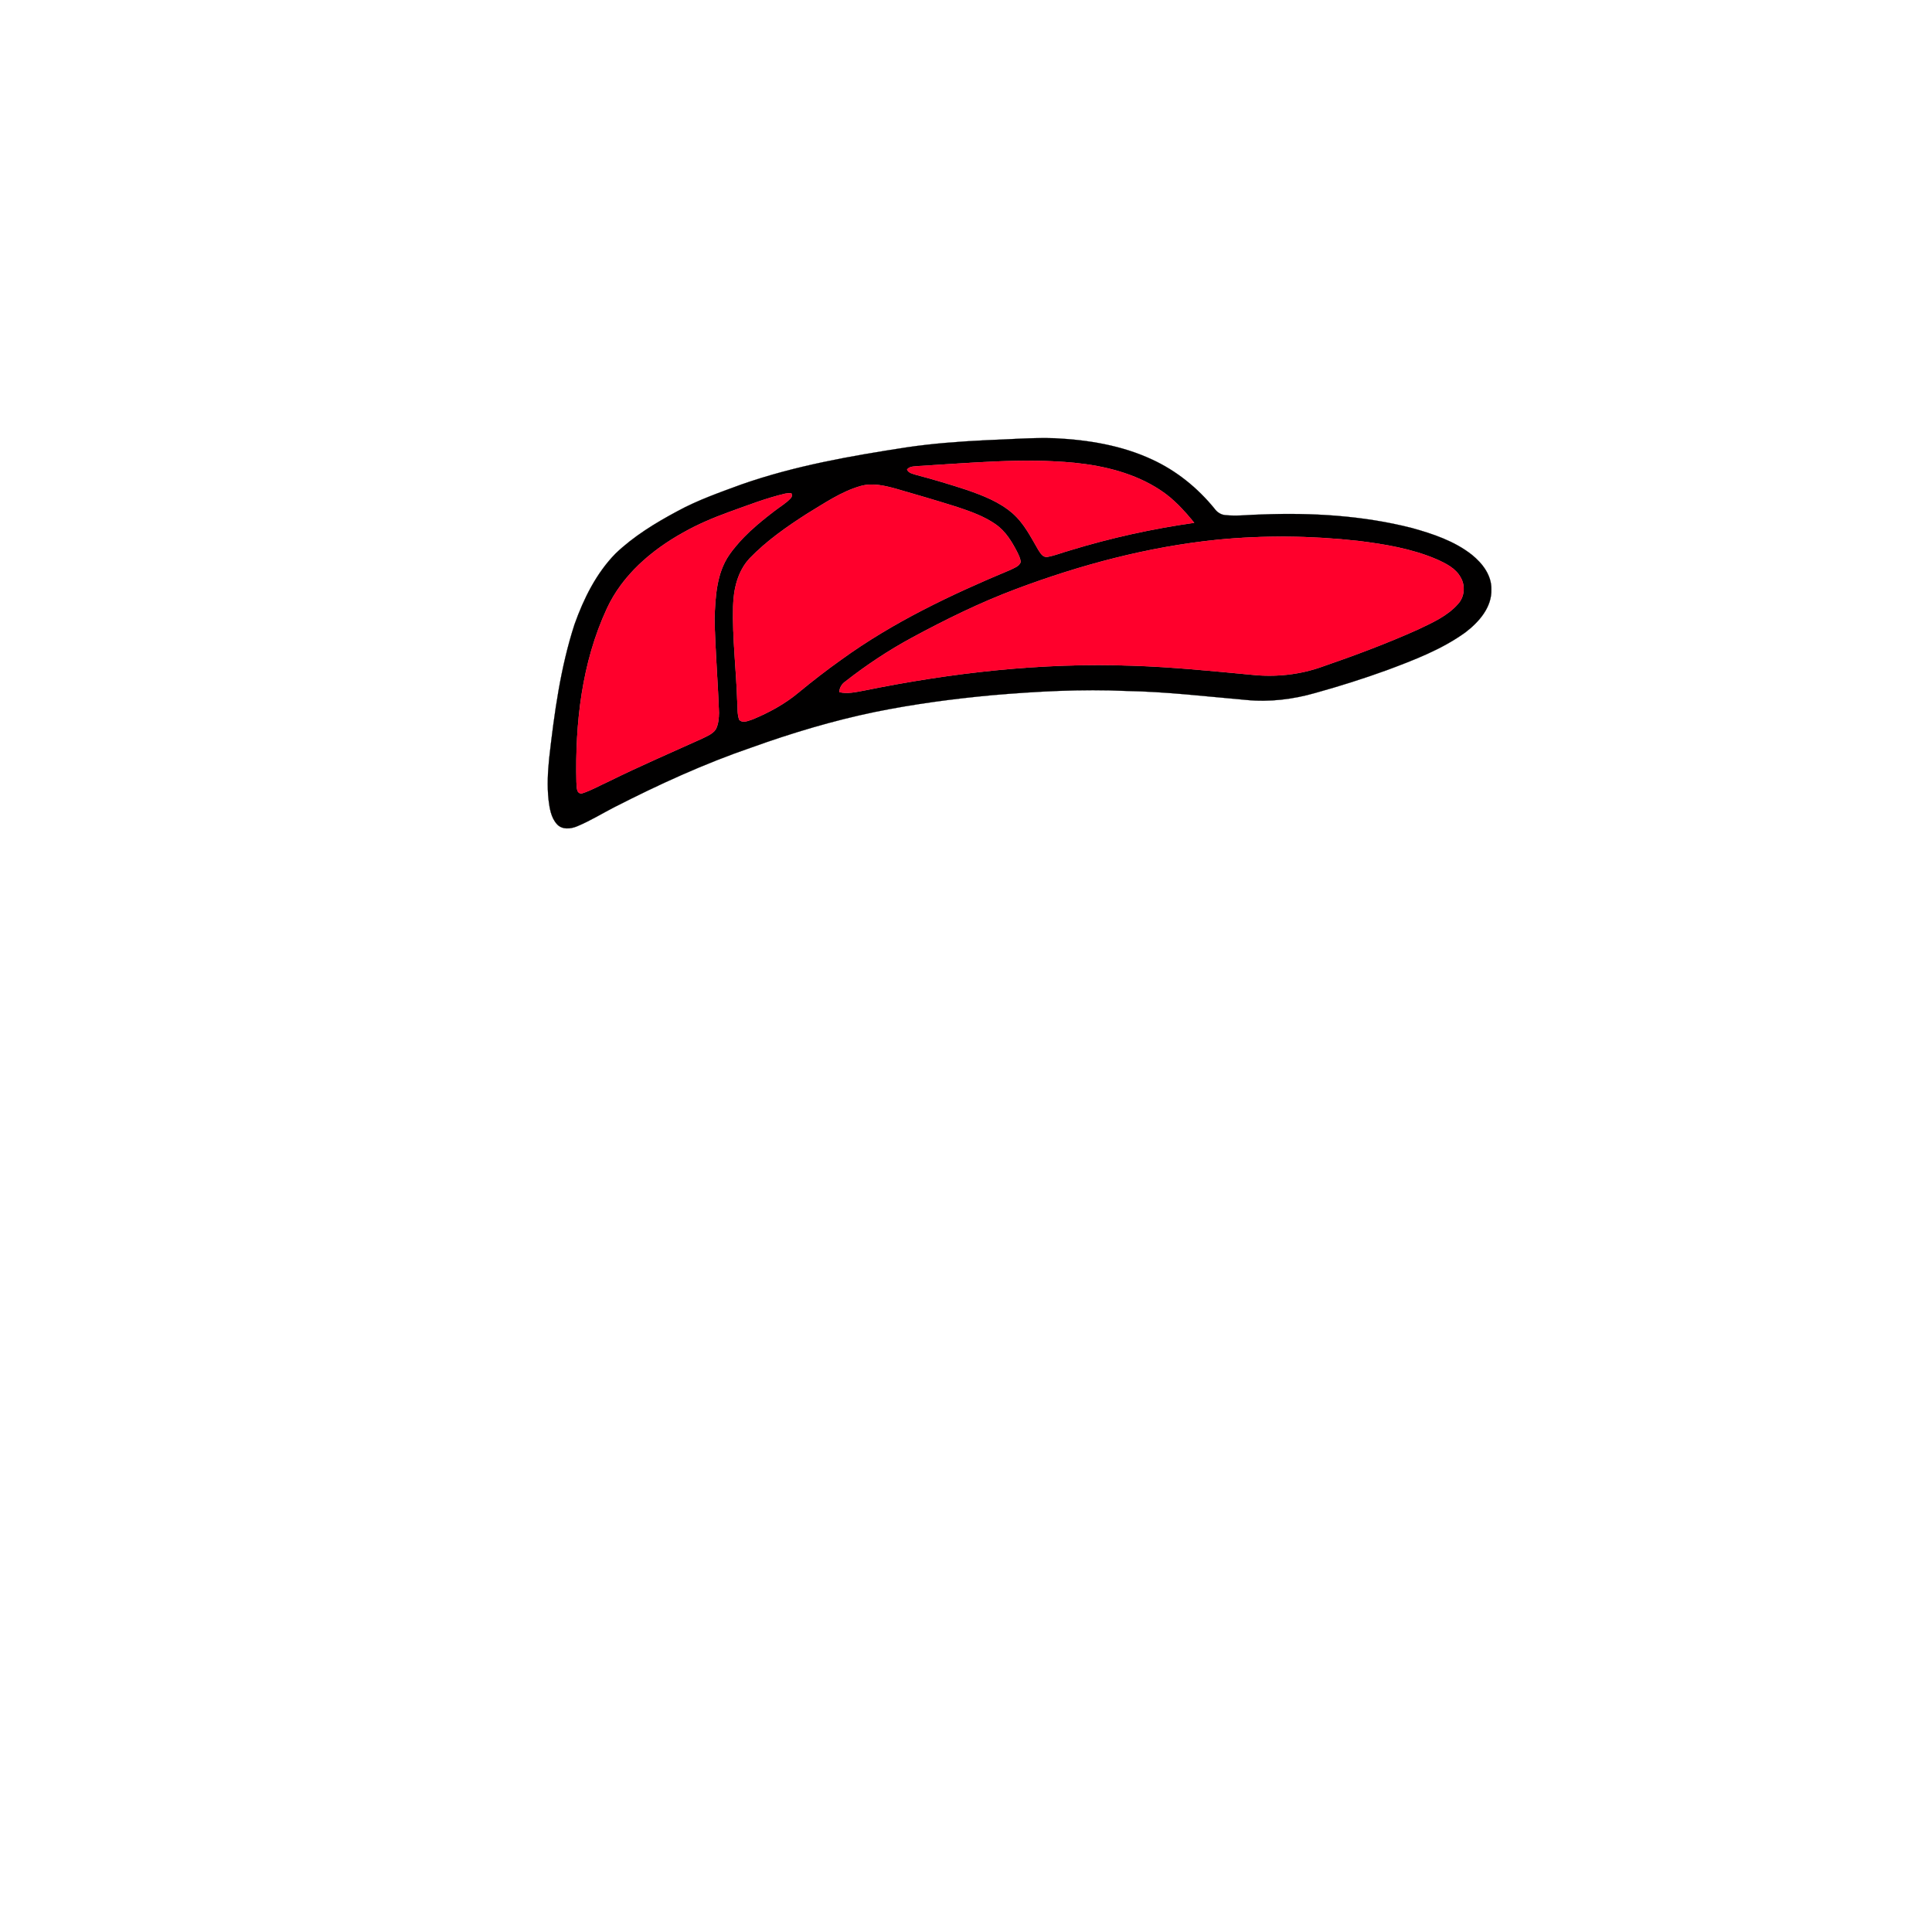
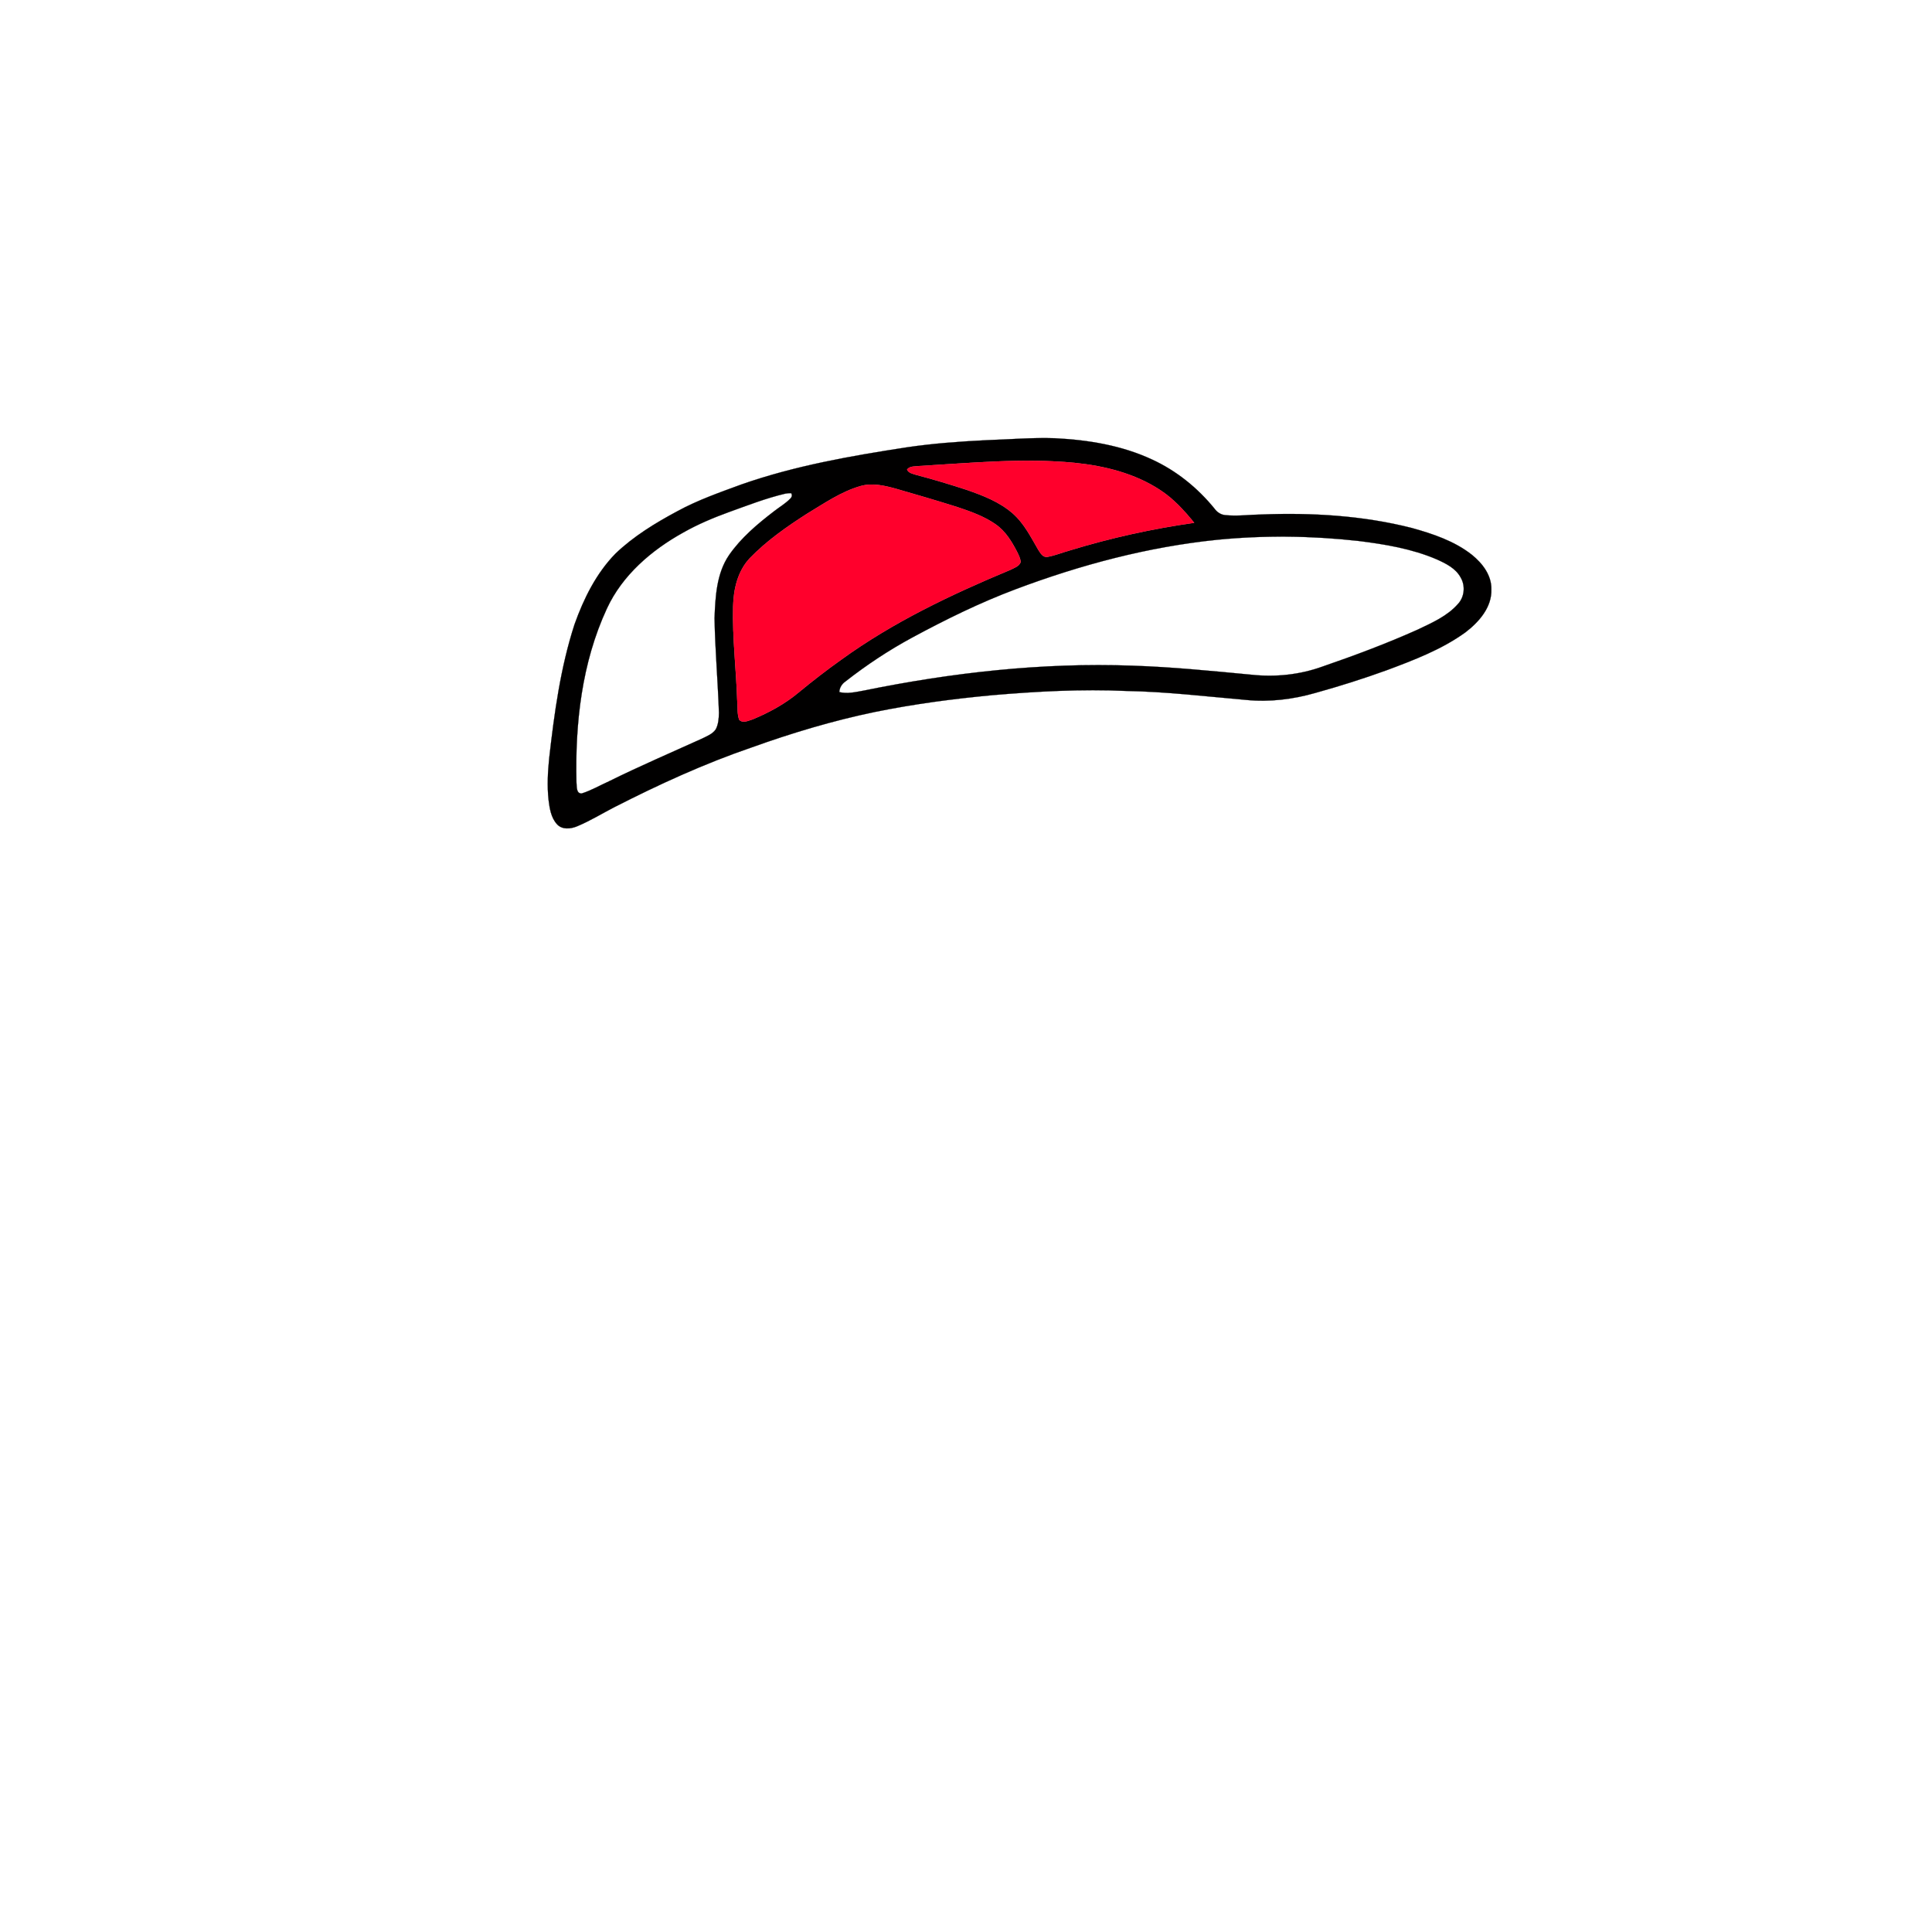
<svg xmlns="http://www.w3.org/2000/svg" width="1000pt" height="1000pt" viewBox="0 0 1000 1000" version="1.1">
  <path fill="#010000" stroke="#010000" stroke-width="0.094" opacity="1.00" d=" M 510.52 227.84 C 522.33 227.45 534.14 226.43 545.97 226.83 C 563.16 227.67 580.55 230.51 596.26 237.82 C 608.89 243.62 619.96 252.57 628.69 263.35 C 629.98 265.10 631.88 266.40 634.09 266.61 C 640.40 267.29 646.74 266.38 653.06 266.29 C 679.06 265.30 705.35 266.84 730.64 273.25 C 741.63 276.30 752.81 280.02 761.87 287.18 C 767.28 291.53 772.08 297.77 771.93 305.03 C 772.24 314.36 765.43 322.04 758.44 327.35 C 746.18 336.19 731.88 341.63 717.82 346.88 C 705.66 351.30 693.31 355.18 680.86 358.65 C 669.26 361.98 657.05 363.48 645.02 362.28 C 624.36 360.49 603.73 358.00 582.98 357.64 C 559.81 356.59 536.62 357.86 513.54 359.83 C 493.29 361.71 473.10 364.40 453.17 368.44 C 431.34 372.94 409.96 379.35 389.00 386.88 C 364.52 395.26 340.97 406.06 317.95 417.81 C 311.54 421.13 305.36 424.93 298.69 427.70 C 295.38 429.09 290.93 429.54 288.30 426.61 C 285.18 423.21 284.48 418.40 283.93 414.00 C 283.15 406.83 283.54 399.59 284.26 392.44 C 286.92 369.08 290.09 345.58 297.38 323.15 C 302.12 309.84 308.61 296.75 318.57 286.55 C 327.97 277.56 339.19 270.71 350.61 264.60 C 361.14 258.85 372.49 254.89 383.71 250.77 C 411.34 241.07 440.29 236.02 469.14 231.57 C 482.85 229.53 496.68 228.52 510.52 227.84 M 475.97 241.20 C 473.77 241.52 471.08 241.09 469.49 243.00 C 470.30 244.92 472.49 245.20 474.24 245.79 C 483.08 248.10 491.83 250.75 500.52 253.59 C 508.91 256.52 517.45 259.82 524.21 265.76 C 530.07 270.89 533.57 277.99 537.43 284.60 C 538.49 286.19 539.71 288.50 541.97 288.26 C 545.99 287.58 549.79 285.97 553.71 284.89 C 574.76 278.44 596.31 273.69 618.11 270.59 C 612.94 264.24 607.35 258.07 600.42 253.60 C 587.28 244.98 571.62 241.12 556.14 239.56 C 529.44 236.97 502.65 239.66 475.97 241.20 M 445.45 251.58 C 435.41 254.45 426.68 260.51 417.82 265.85 C 407.23 272.63 396.81 279.90 388.05 288.98 C 381.79 295.66 379.67 304.99 379.46 313.89 C 379.04 330.27 381.08 346.57 381.60 362.93 C 381.88 366.11 381.50 369.47 382.61 372.52 C 384.48 374.57 387.40 372.96 389.57 372.33 C 398.08 368.80 406.30 364.33 413.39 358.39 C 420.54 352.49 427.86 346.81 435.42 341.45 C 462.28 321.98 492.44 307.67 522.95 294.95 C 524.91 293.94 527.47 293.19 528.31 290.92 C 528.14 289.01 527.25 287.27 526.42 285.59 C 523.67 280.29 520.45 274.97 515.47 271.48 C 509.42 267.23 502.36 264.76 495.41 262.43 C 484.95 259.14 474.42 256.05 463.89 253.02 C 457.93 251.37 451.57 249.84 445.45 251.58 M 406.50 255.50 C 396.49 257.84 386.89 261.61 377.24 265.07 C 369.13 268.02 361.14 271.39 353.63 275.65 C 337.19 284.78 322.11 297.69 314.10 315.05 C 301.14 343.00 297.64 374.41 298.37 404.93 C 298.63 406.95 298.09 410.74 301.05 410.71 C 306.02 409.15 310.57 406.48 315.32 404.34 C 331.11 396.53 347.31 389.59 363.35 382.31 C 365.91 381.03 368.84 379.94 370.50 377.47 C 371.84 374.87 372.07 371.86 372.13 368.98 C 371.57 352.64 370.14 336.33 369.84 319.98 C 370.28 308.85 370.85 296.89 377.32 287.37 C 383.54 278.39 391.99 271.27 400.60 264.67 C 403.42 262.45 406.60 260.65 409.10 258.03 C 409.91 257.26 410.08 256.34 409.59 255.28 C 408.55 255.23 407.52 255.31 406.50 255.50 M 629.88 279.40 C 594.21 283.05 559.28 292.35 525.77 304.95 C 507.25 311.90 489.45 320.65 472.06 330.05 C 459.96 336.59 448.47 344.22 437.64 352.69 C 435.77 353.99 434.54 355.91 434.42 358.22 C 438.65 359.26 442.95 358.19 447.13 357.44 C 492.74 348.14 539.35 342.87 585.93 344.55 C 606.68 345.21 627.35 347.31 648.02 349.26 C 660.23 350.55 672.75 349.24 684.33 345.08 C 701.08 339.31 717.70 333.11 733.86 325.86 C 741.27 322.31 749.16 318.89 754.67 312.58 C 758.03 308.96 758.54 303.18 756.06 298.96 C 753.50 294.13 748.34 291.64 743.58 289.49 C 730.74 284.00 716.81 281.69 703.03 279.98 C 678.75 277.29 654.20 276.99 629.88 279.40 Z" />
  <path fill="#ff002c" stroke="#ff002c" stroke-width="0.094" opacity="1.00" d=" M 475.97 241.20 C 502.65 239.66 529.44 236.97 556.14 239.56 C 571.62 241.12 587.28 244.98 600.42 253.60 C 607.35 258.07 612.94 264.24 618.11 270.59 C 596.31 273.69 574.76 278.44 553.71 284.89 C 549.79 285.97 545.99 287.58 541.97 288.26 C 539.71 288.50 538.49 286.19 537.43 284.60 C 533.57 277.99 530.07 270.89 524.21 265.76 C 517.45 259.82 508.91 256.52 500.52 253.59 C 491.83 250.75 483.08 248.10 474.24 245.79 C 472.49 245.20 470.30 244.92 469.49 243.00 C 471.08 241.09 473.77 241.52 475.97 241.20 Z" />
  <path fill="#ff002c" stroke="#ff002c" stroke-width="0.094" opacity="1.00" d=" M 445.45 251.58 C 451.57 249.84 457.93 251.37 463.89 253.02 C 474.42 256.05 484.95 259.14 495.41 262.43 C 502.36 264.76 509.42 267.23 515.47 271.48 C 520.45 274.97 523.67 280.29 526.42 285.59 C 527.25 287.27 528.14 289.01 528.31 290.92 C 527.47 293.19 524.91 293.94 522.95 294.95 C 492.44 307.67 462.28 321.98 435.42 341.45 C 427.86 346.81 420.54 352.49 413.39 358.39 C 406.30 364.33 398.08 368.80 389.57 372.33 C 387.40 372.96 384.48 374.57 382.61 372.52 C 381.50 369.47 381.88 366.11 381.60 362.93 C 381.08 346.57 379.04 330.27 379.46 313.89 C 379.67 304.99 381.79 295.66 388.05 288.98 C 396.81 279.90 407.23 272.63 417.82 265.85 C 426.68 260.51 435.41 254.45 445.45 251.58 Z" />
-   <path fill="#ff002c" stroke="#ff002c" stroke-width="0.094" opacity="1.00" d=" M 406.50 255.50 C 407.52 255.31 408.55 255.23 409.59 255.28 C 410.08 256.34 409.91 257.26 409.10 258.03 C 406.60 260.65 403.42 262.45 400.60 264.67 C 391.99 271.27 383.54 278.39 377.32 287.37 C 370.85 296.89 370.28 308.85 369.84 319.98 C 370.14 336.33 371.57 352.64 372.13 368.98 C 372.07 371.86 371.84 374.87 370.50 377.47 C 368.84 379.94 365.91 381.03 363.35 382.31 C 347.31 389.59 331.11 396.53 315.32 404.34 C 310.57 406.48 306.02 409.15 301.05 410.71 C 298.09 410.74 298.63 406.95 298.37 404.93 C 297.64 374.41 301.14 343.00 314.10 315.05 C 322.11 297.69 337.19 284.78 353.63 275.65 C 361.14 271.39 369.13 268.02 377.24 265.07 C 386.89 261.61 396.49 257.84 406.50 255.50 Z" />
-   <path fill="#ff002c" stroke="#ff002c" stroke-width="0.094" opacity="1.00" d=" M 629.88 279.40 C 654.20 276.99 678.75 277.29 703.03 279.98 C 716.81 281.69 730.74 284.00 743.58 289.49 C 748.34 291.64 753.50 294.13 756.06 298.96 C 758.54 303.18 758.03 308.96 754.67 312.58 C 749.16 318.89 741.27 322.31 733.86 325.86 C 717.70 333.11 701.08 339.31 684.33 345.08 C 672.75 349.24 660.23 350.55 648.02 349.26 C 627.35 347.31 606.68 345.21 585.93 344.55 C 539.35 342.87 492.74 348.14 447.13 357.44 C 442.95 358.19 438.65 359.26 434.42 358.22 C 434.54 355.91 435.77 353.99 437.64 352.69 C 448.47 344.22 459.96 336.59 472.06 330.05 C 489.45 320.65 507.25 311.90 525.77 304.95 C 559.28 292.35 594.21 283.05 629.88 279.40 Z" />
</svg>